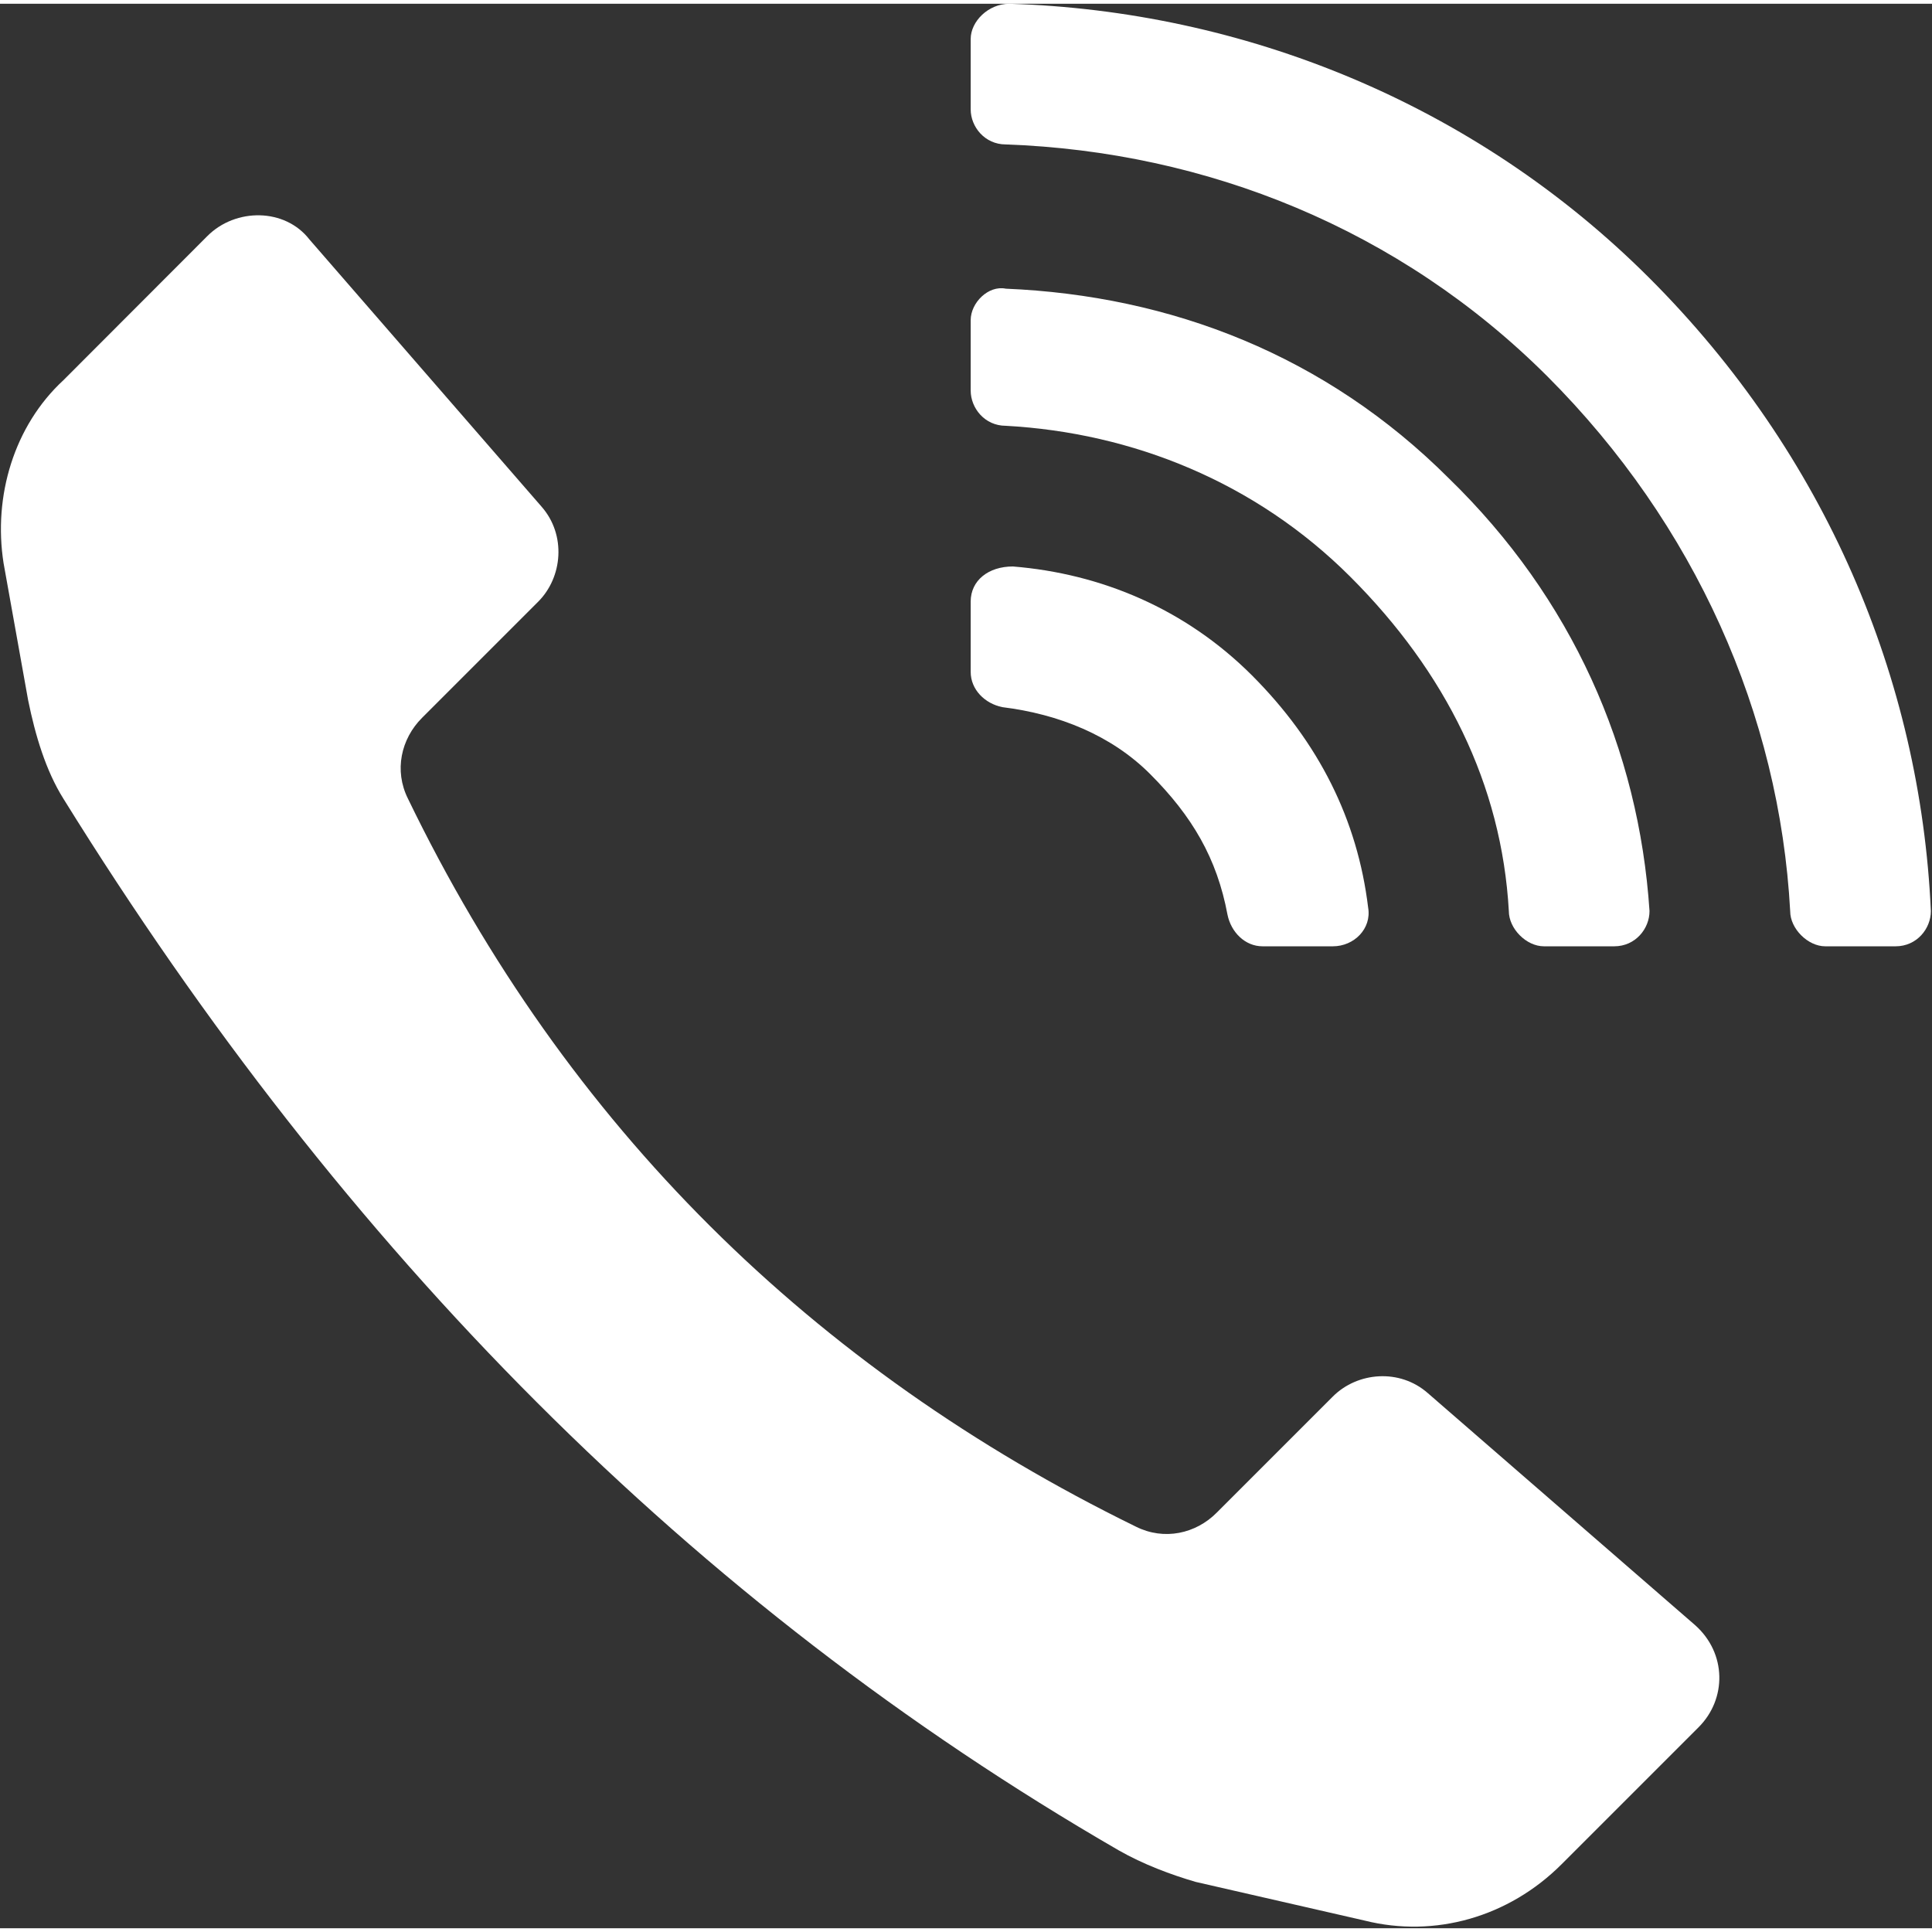
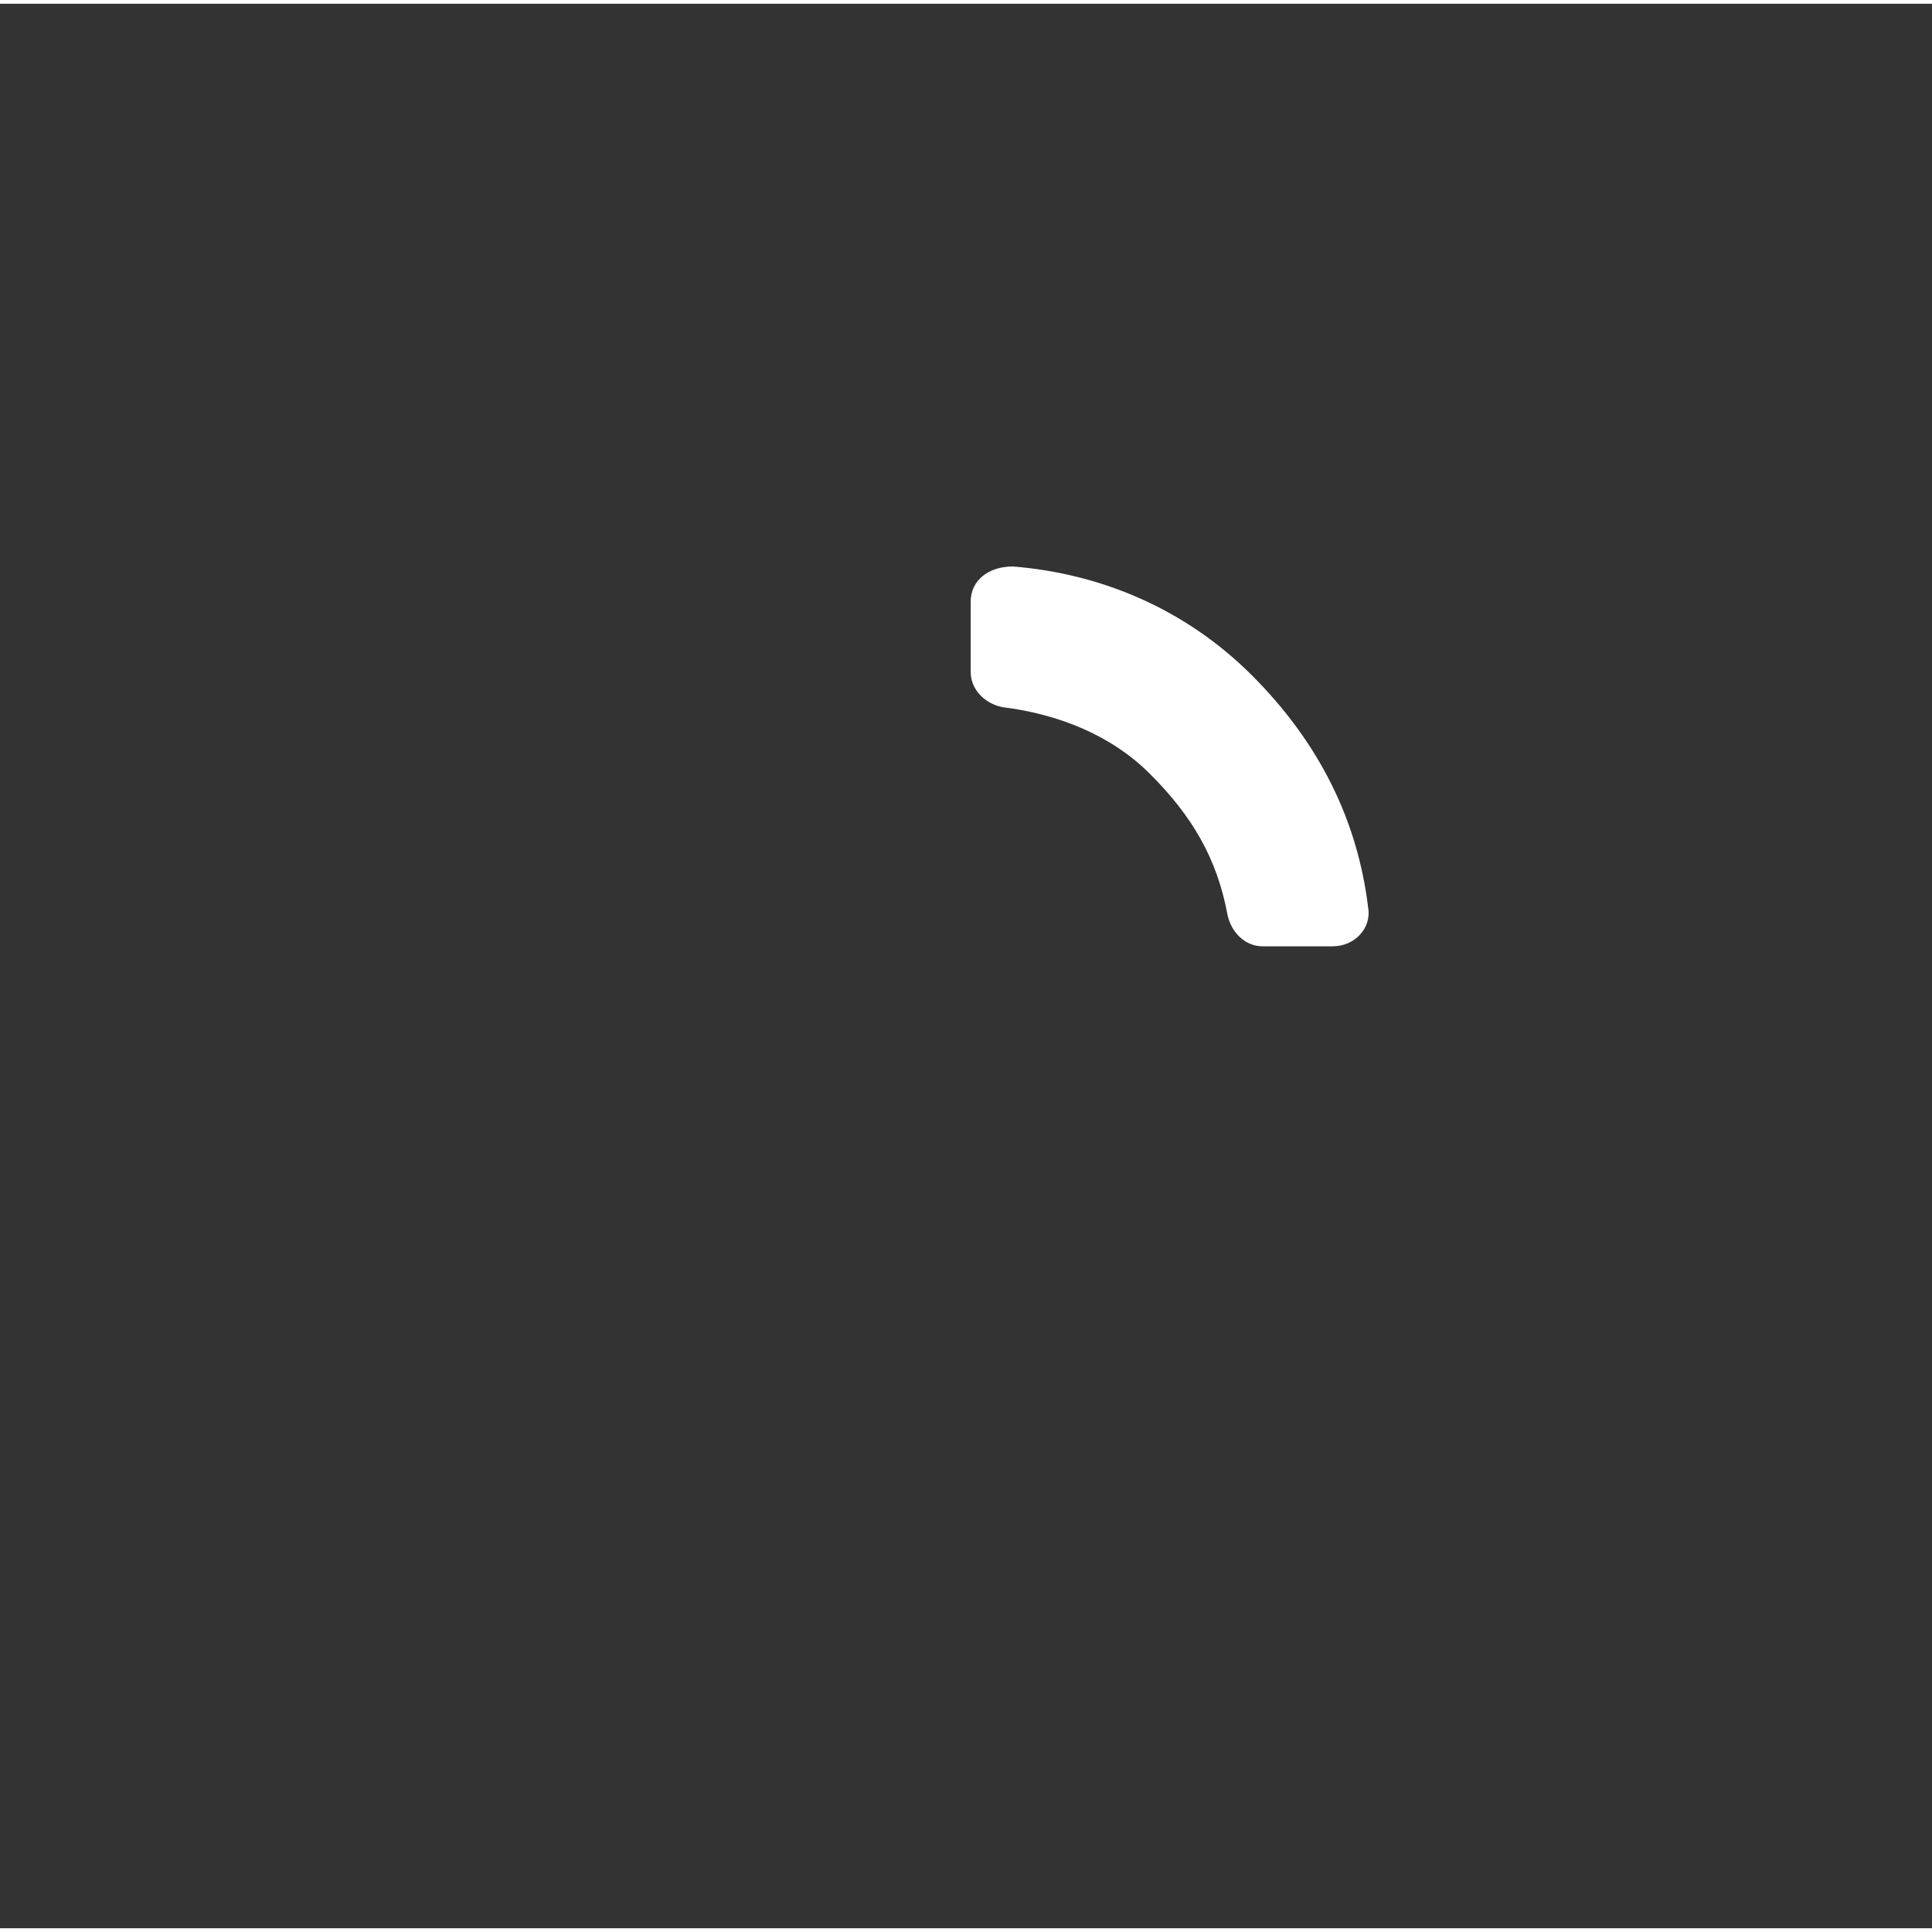
<svg xmlns="http://www.w3.org/2000/svg" version="1.2" viewBox="0 0 1030 1026" width="80" height="80">
  <rect x="0" y="0" width="1030" height="1026" fill="#333333" stroke="none" />
  <title>noun-calling-1514741-FFFFFF-svg</title>
  <style>
		.s0 { fill: #ffffff } 
	</style>
  <g id="Layer">
-     <path id="Layer" class="s0" d="m596.3 984.4c-226.9-131.2-412.5-318.7-562.5-560.6-9.4-15-15-33.8-18.8-52.5l-13.1-73.1c-5.6-35.7 5.6-73.2 31.9-97.5l76.8-76.9c15-15 41.3-15 54.4 1.9l123.8 142.5c13.1 15 11.2 37.5-1.9 50.6l-61.9 61.9c-11.2 11.2-15 28.1-7.5 43.1 84.4 174.4 215.6 303.7 388.1 388.1 15 7.5 31.9 3.8 43.1-7.5l61.9-61.9c13.1-13.1 35.6-15 50.6-1.8l142.5 123.7c16.9 15 16.9 39.4 1.9 54.4l-73.1 73.1c-28.1 28.1-67.5 39.4-105 30l-90-20.6c-13.1-3.8-28.1-9.4-41.2-16.9z" />
-     <path id="Layer" class="s0" d="m538.1 0c123.8 3.8 247.5 52.5 341.3 146.3 93.7 93.7 144.4 213.7 150 337.4 0 9.4-7.5 18.8-18.8 18.8h-37.5c-9.3 0-18.7-9.4-18.7-18.7-5.7-105-50.7-206.3-129.4-285.1-78.8-78.7-181.9-119.9-288.8-123.7-11.2 0-18.7-9.4-18.7-18.7v-37.5c0-9.4 9.4-18.8 20.6-18.8z" />
-     <path id="Layer" class="s0" d="m536.2 151.9c88.2 3.7 170.7 35.6 236.3 101.2 65.6 63.8 101.2 144.4 106.9 230.6 0 9.4-7.5 18.8-18.8 18.8h-37.5c-9.4 0-18.7-9.4-18.7-18.8-3.8-67.5-33.8-127.5-84.4-178.1-50.6-50.6-116.3-76.9-183.8-80.6-11.2 0-18.7-9.4-18.7-18.8v-37.5c0-9.3 9.4-18.7 18.7-16.8z" />
    <path id="Layer" class="s0" d="m540 300c46.9 3.8 91.9 22.5 127.5 58.1q53.4 53.5 61.9 123.8c1.9 11.2-7.5 20.6-18.8 20.6h-37.5c-9.3 0-16.8-7.5-18.7-16.9-5.6-30-18.8-52.5-41.3-75-20.6-20.6-48.7-31.9-78.7-35.6-9.4-1.9-16.9-9.4-16.9-18.8v-37.5c0-11.2 9.4-18.7 22.5-18.7z" />
  </g>
</svg>